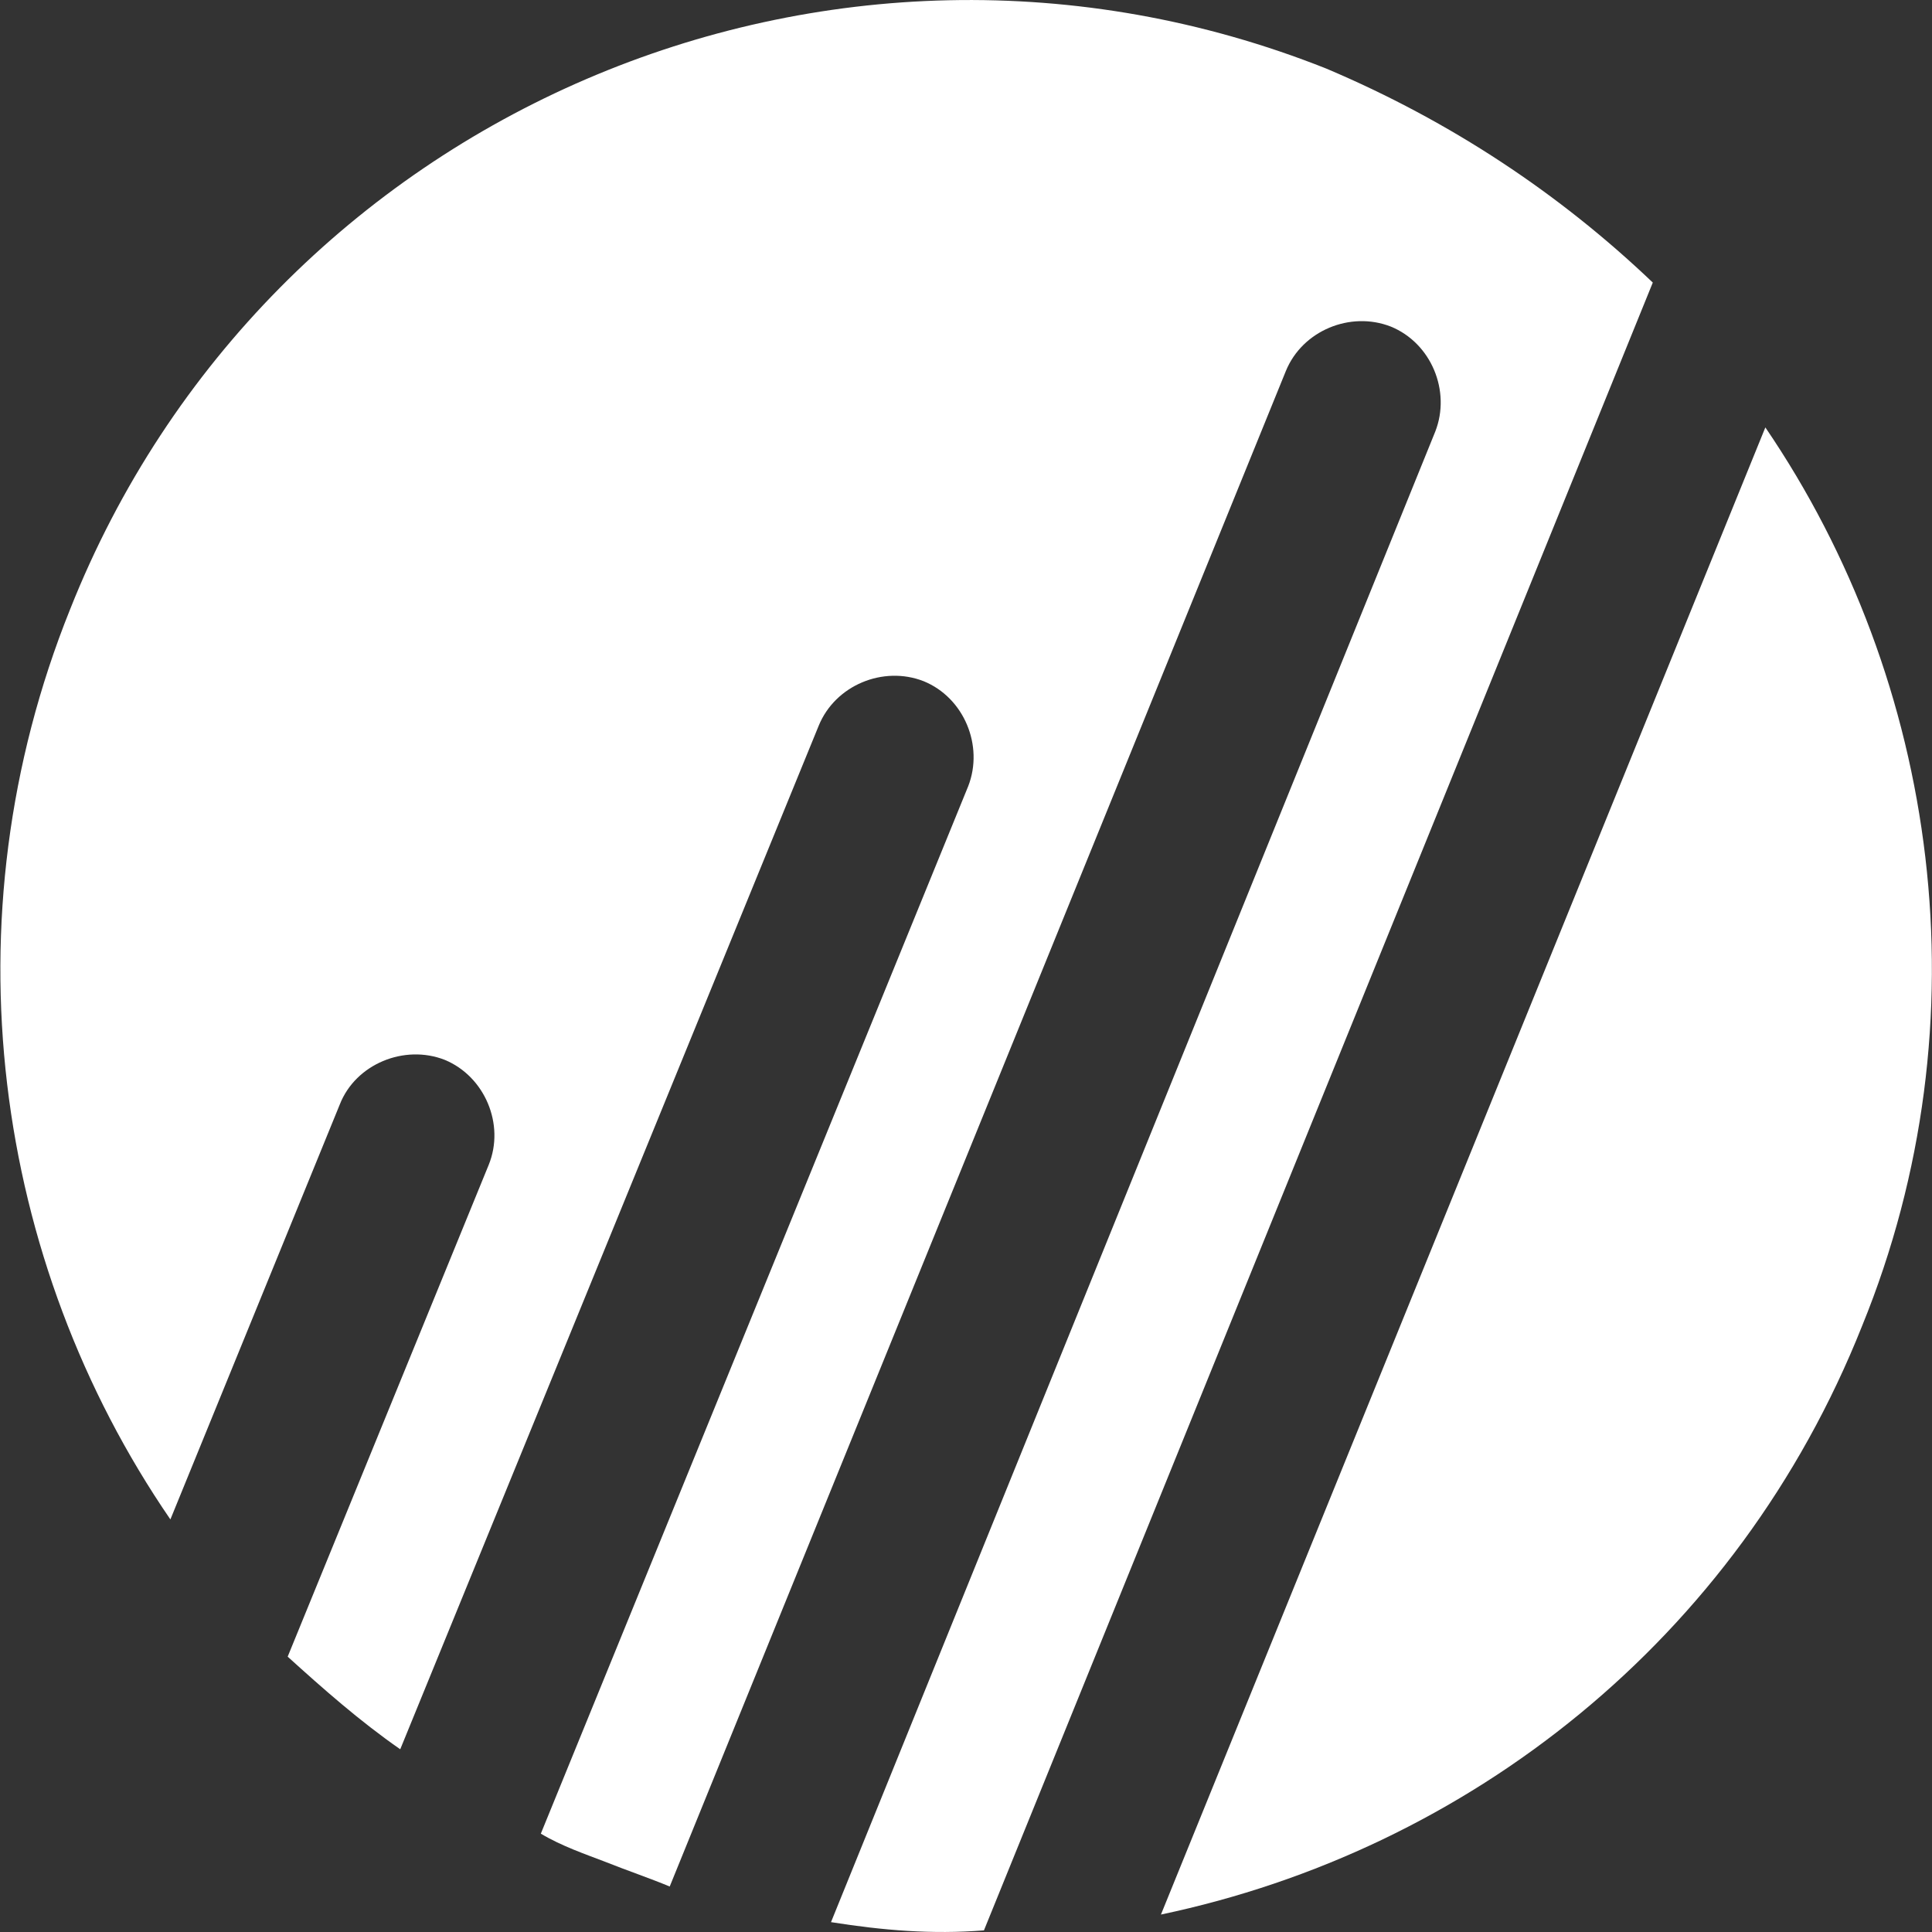
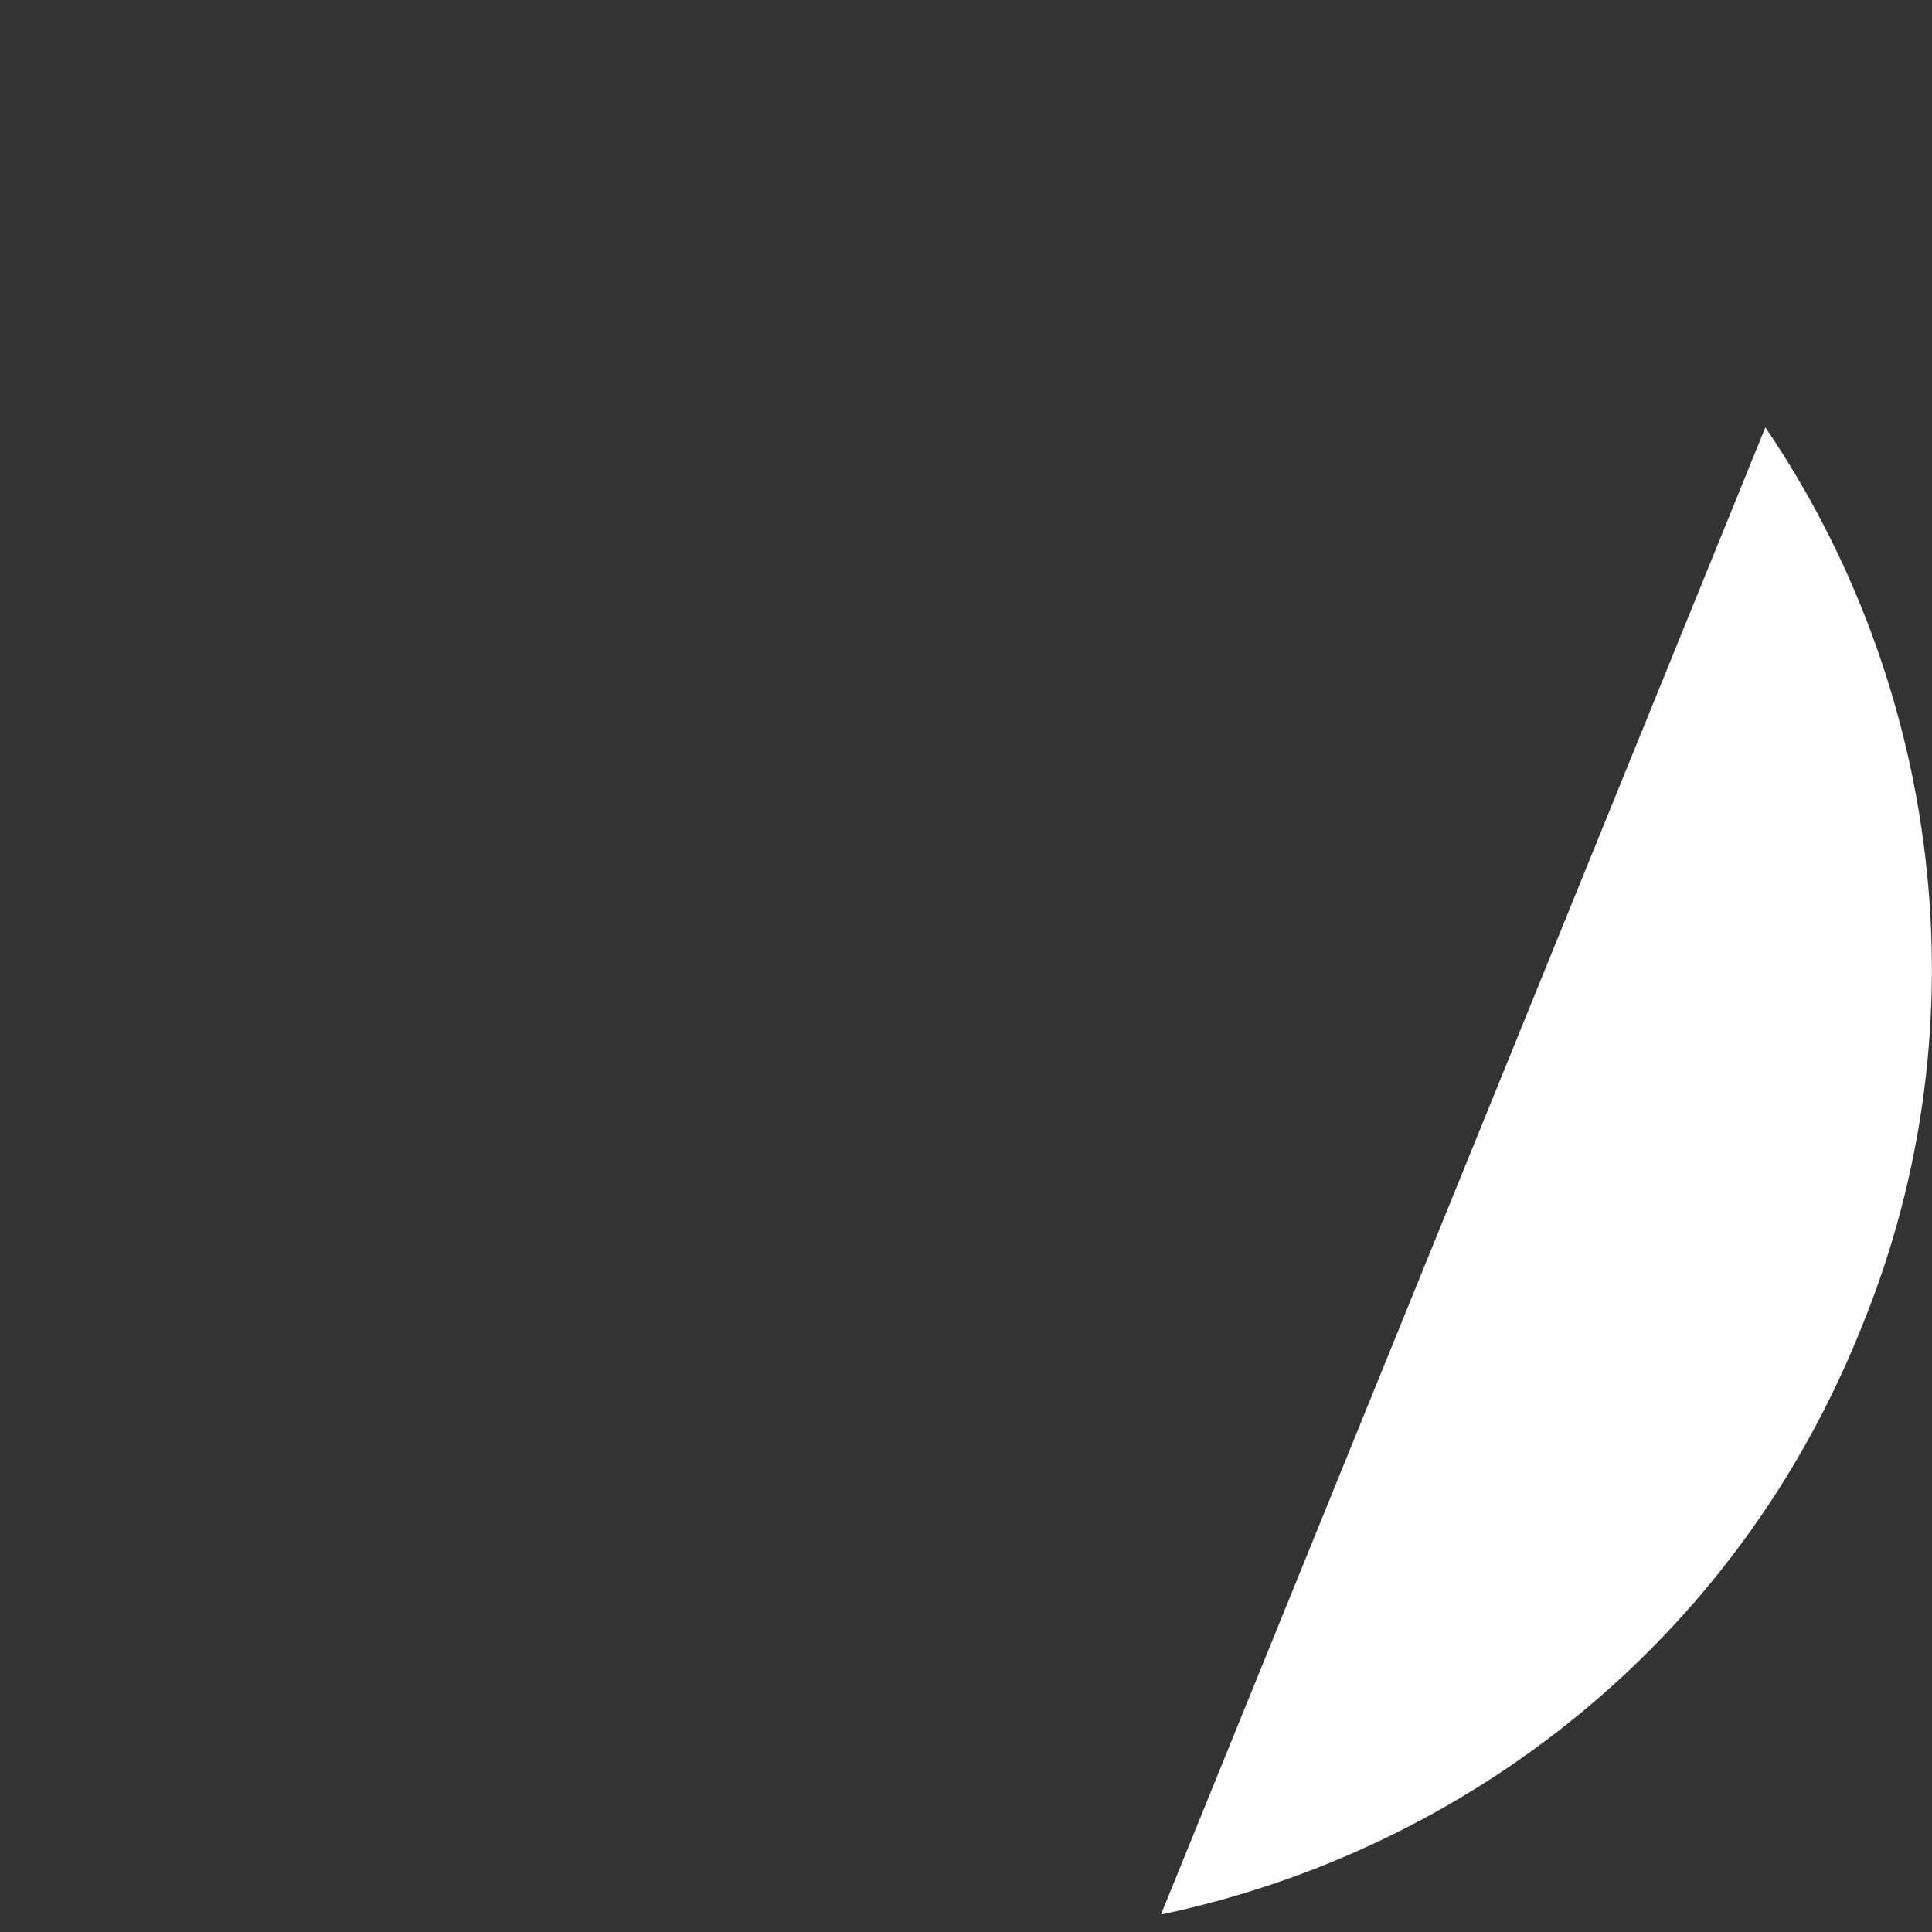
<svg xmlns="http://www.w3.org/2000/svg" version="1.2" viewBox="0 0 1550 1550" width="1550" height="1550">
  <rect x="0" y="0" width="1550" height="1550" fill="#333333" stroke="none" />
  <title>NOVT_BIG</title>
  <style>
		.s0 { fill: #ffffff } 
	</style>
  <g>
-     <path class="s0" d="m1064 55c-397.3-157.9-849.7 35.8-1007.7 433.7-100.1 248.8-61.6 523.4 80.4 730.3l135.9-332.9c12.7-32.5 51.8-48.5 84.2-35.8 32 13.2 48.5 51.7 35.3 84.2l-161.3 394.6c28.6 25.9 57.8 51.7 90.3 74.3l335.7-821.1c13.2-32.5 51.7-48.5 84.2-35.8 32.4 13.2 48.4 51.7 35.8 84.2l-342.9 840.4c16.5 9.9 35.8 16.5 51.7 22.6 16.5 6.6 35.8 13.2 51.7 19.8l494.3-1215.8c13.2-32.4 51.7-48.4 84.2-35.7 32.4 13.2 48.4 51.7 35.7 84.2l-484.8 1195.9c41.8 6.6 80.9 9.9 122.7 6.6l536.6-1322c-74.3-70.9-161.8-129.3-262-171.7z" />
    <path class="s0" d="m1416.3 342.9l-484.9 1193.1c246-51.7 462.3-220.1 562.5-472.2 100.1-245.4 61.1-517.3-77.6-720.9z" />
  </g>
</svg>